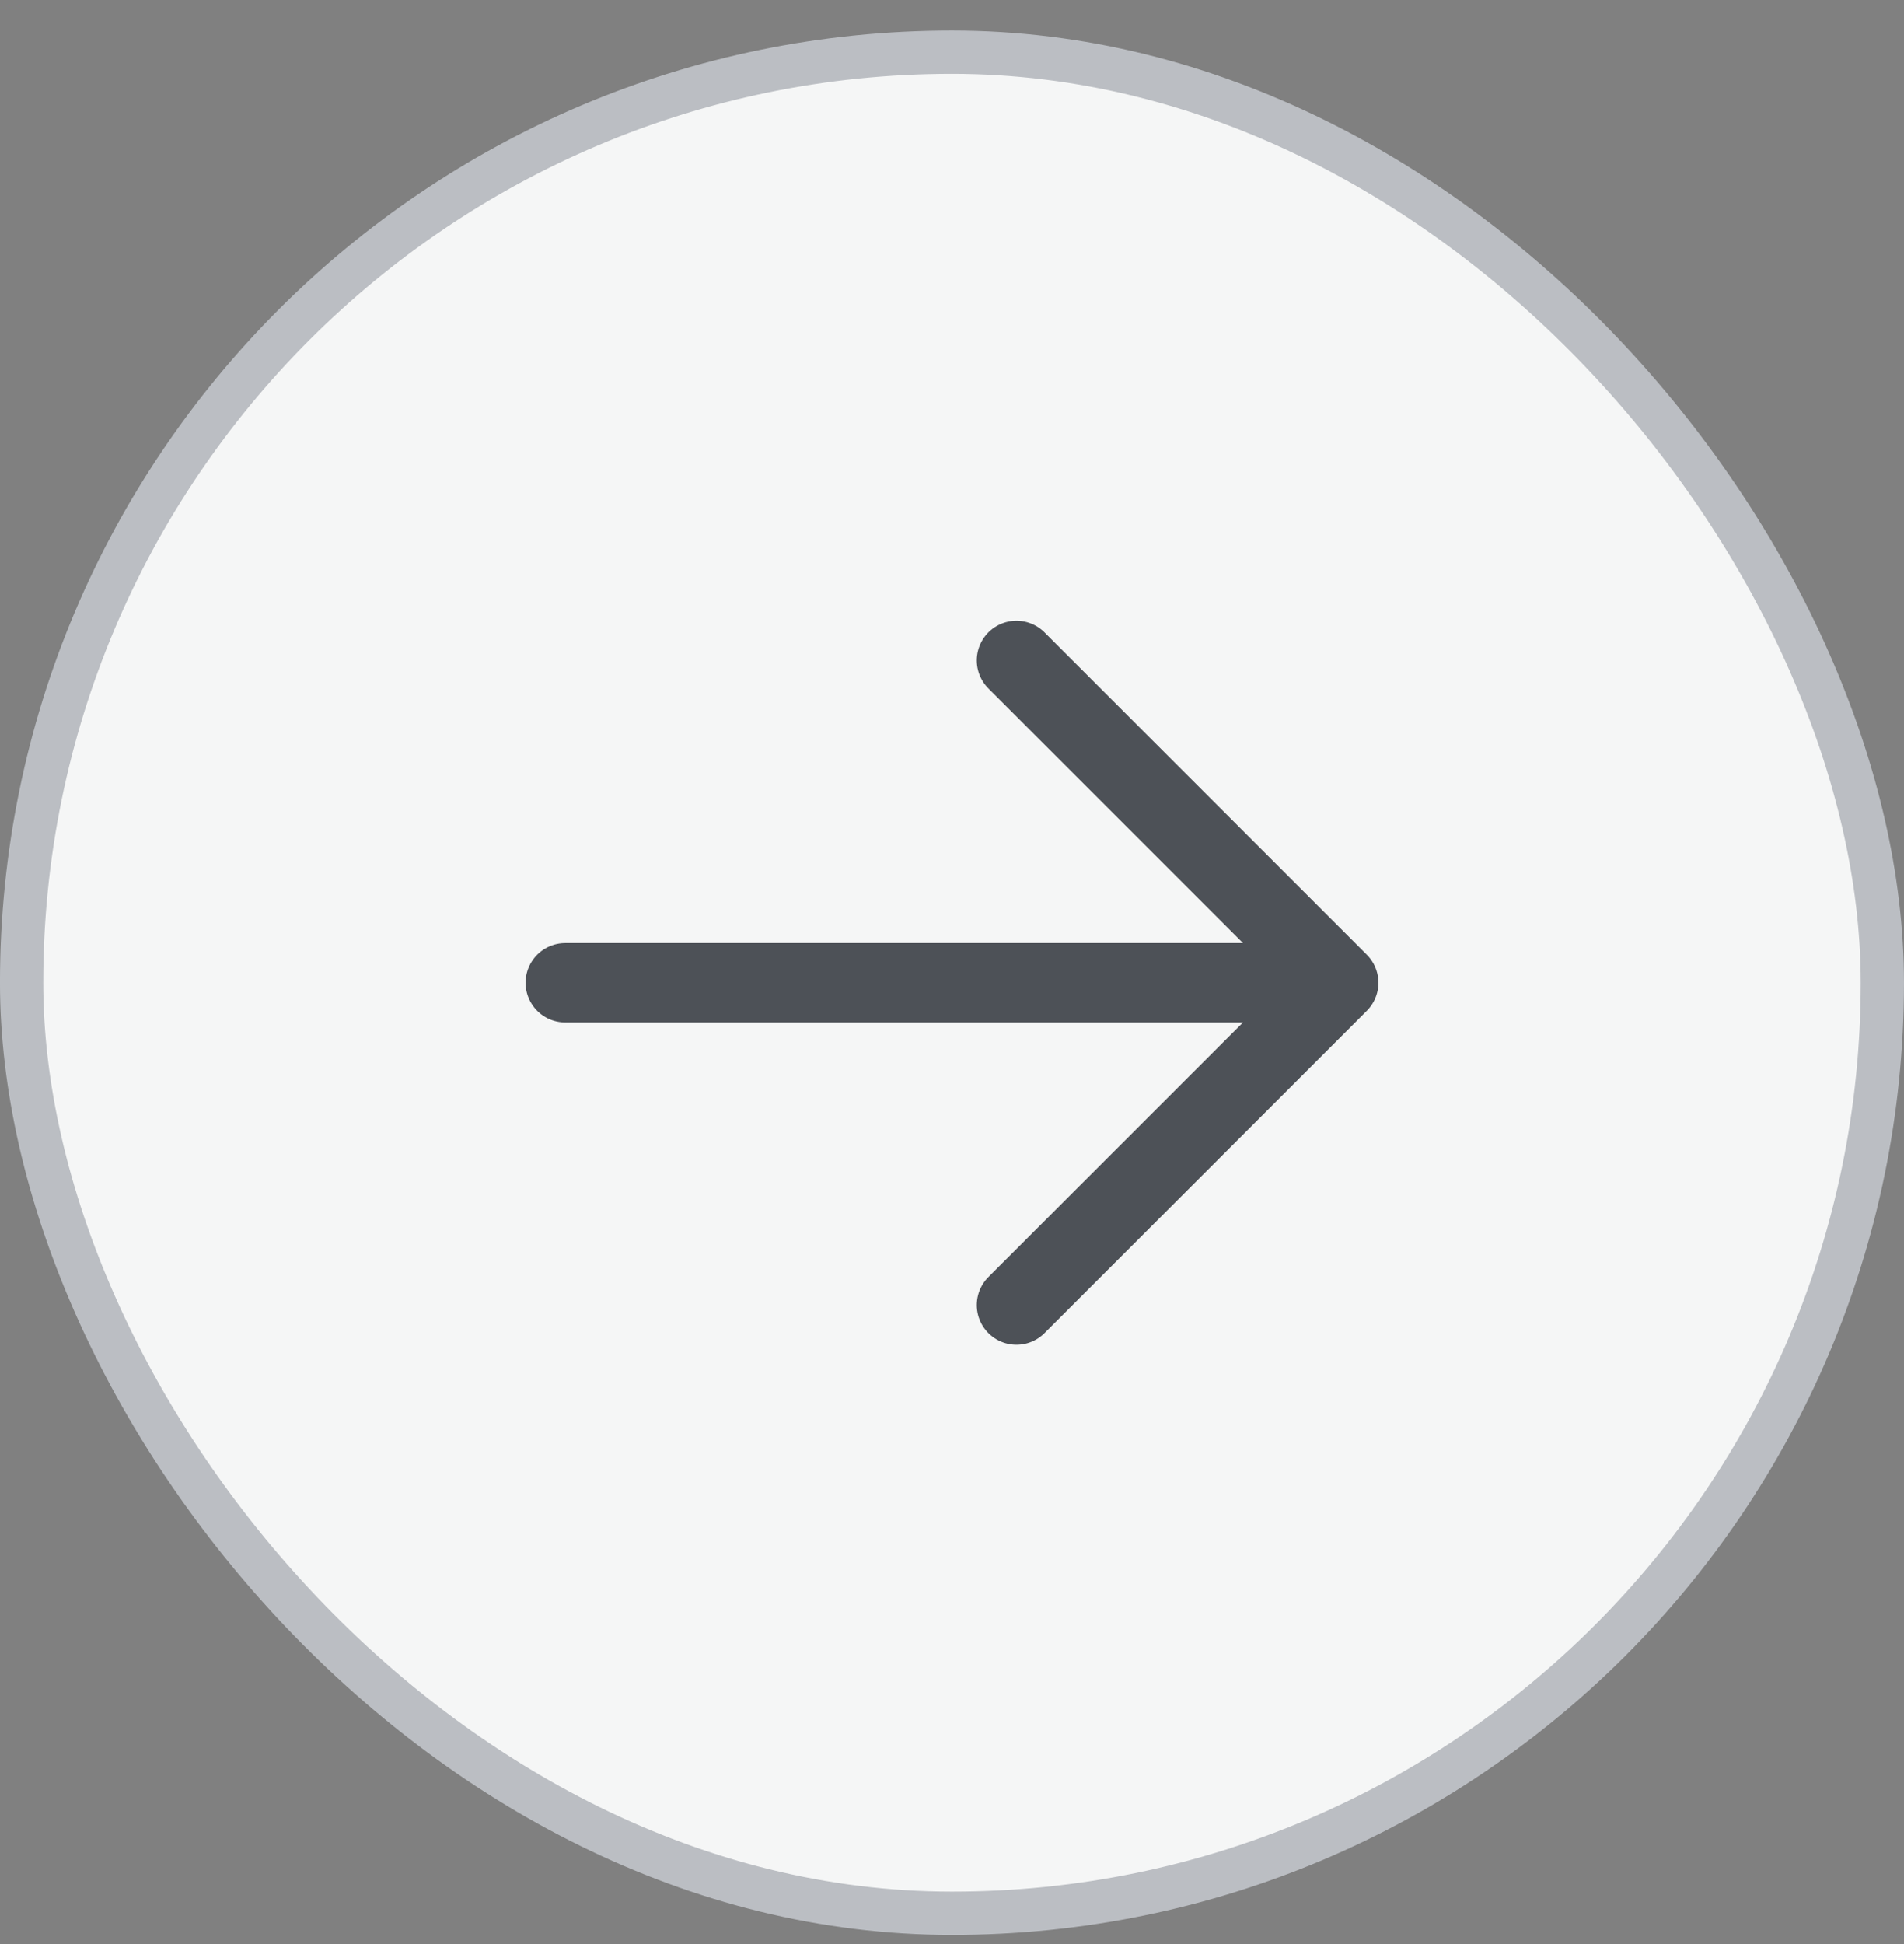
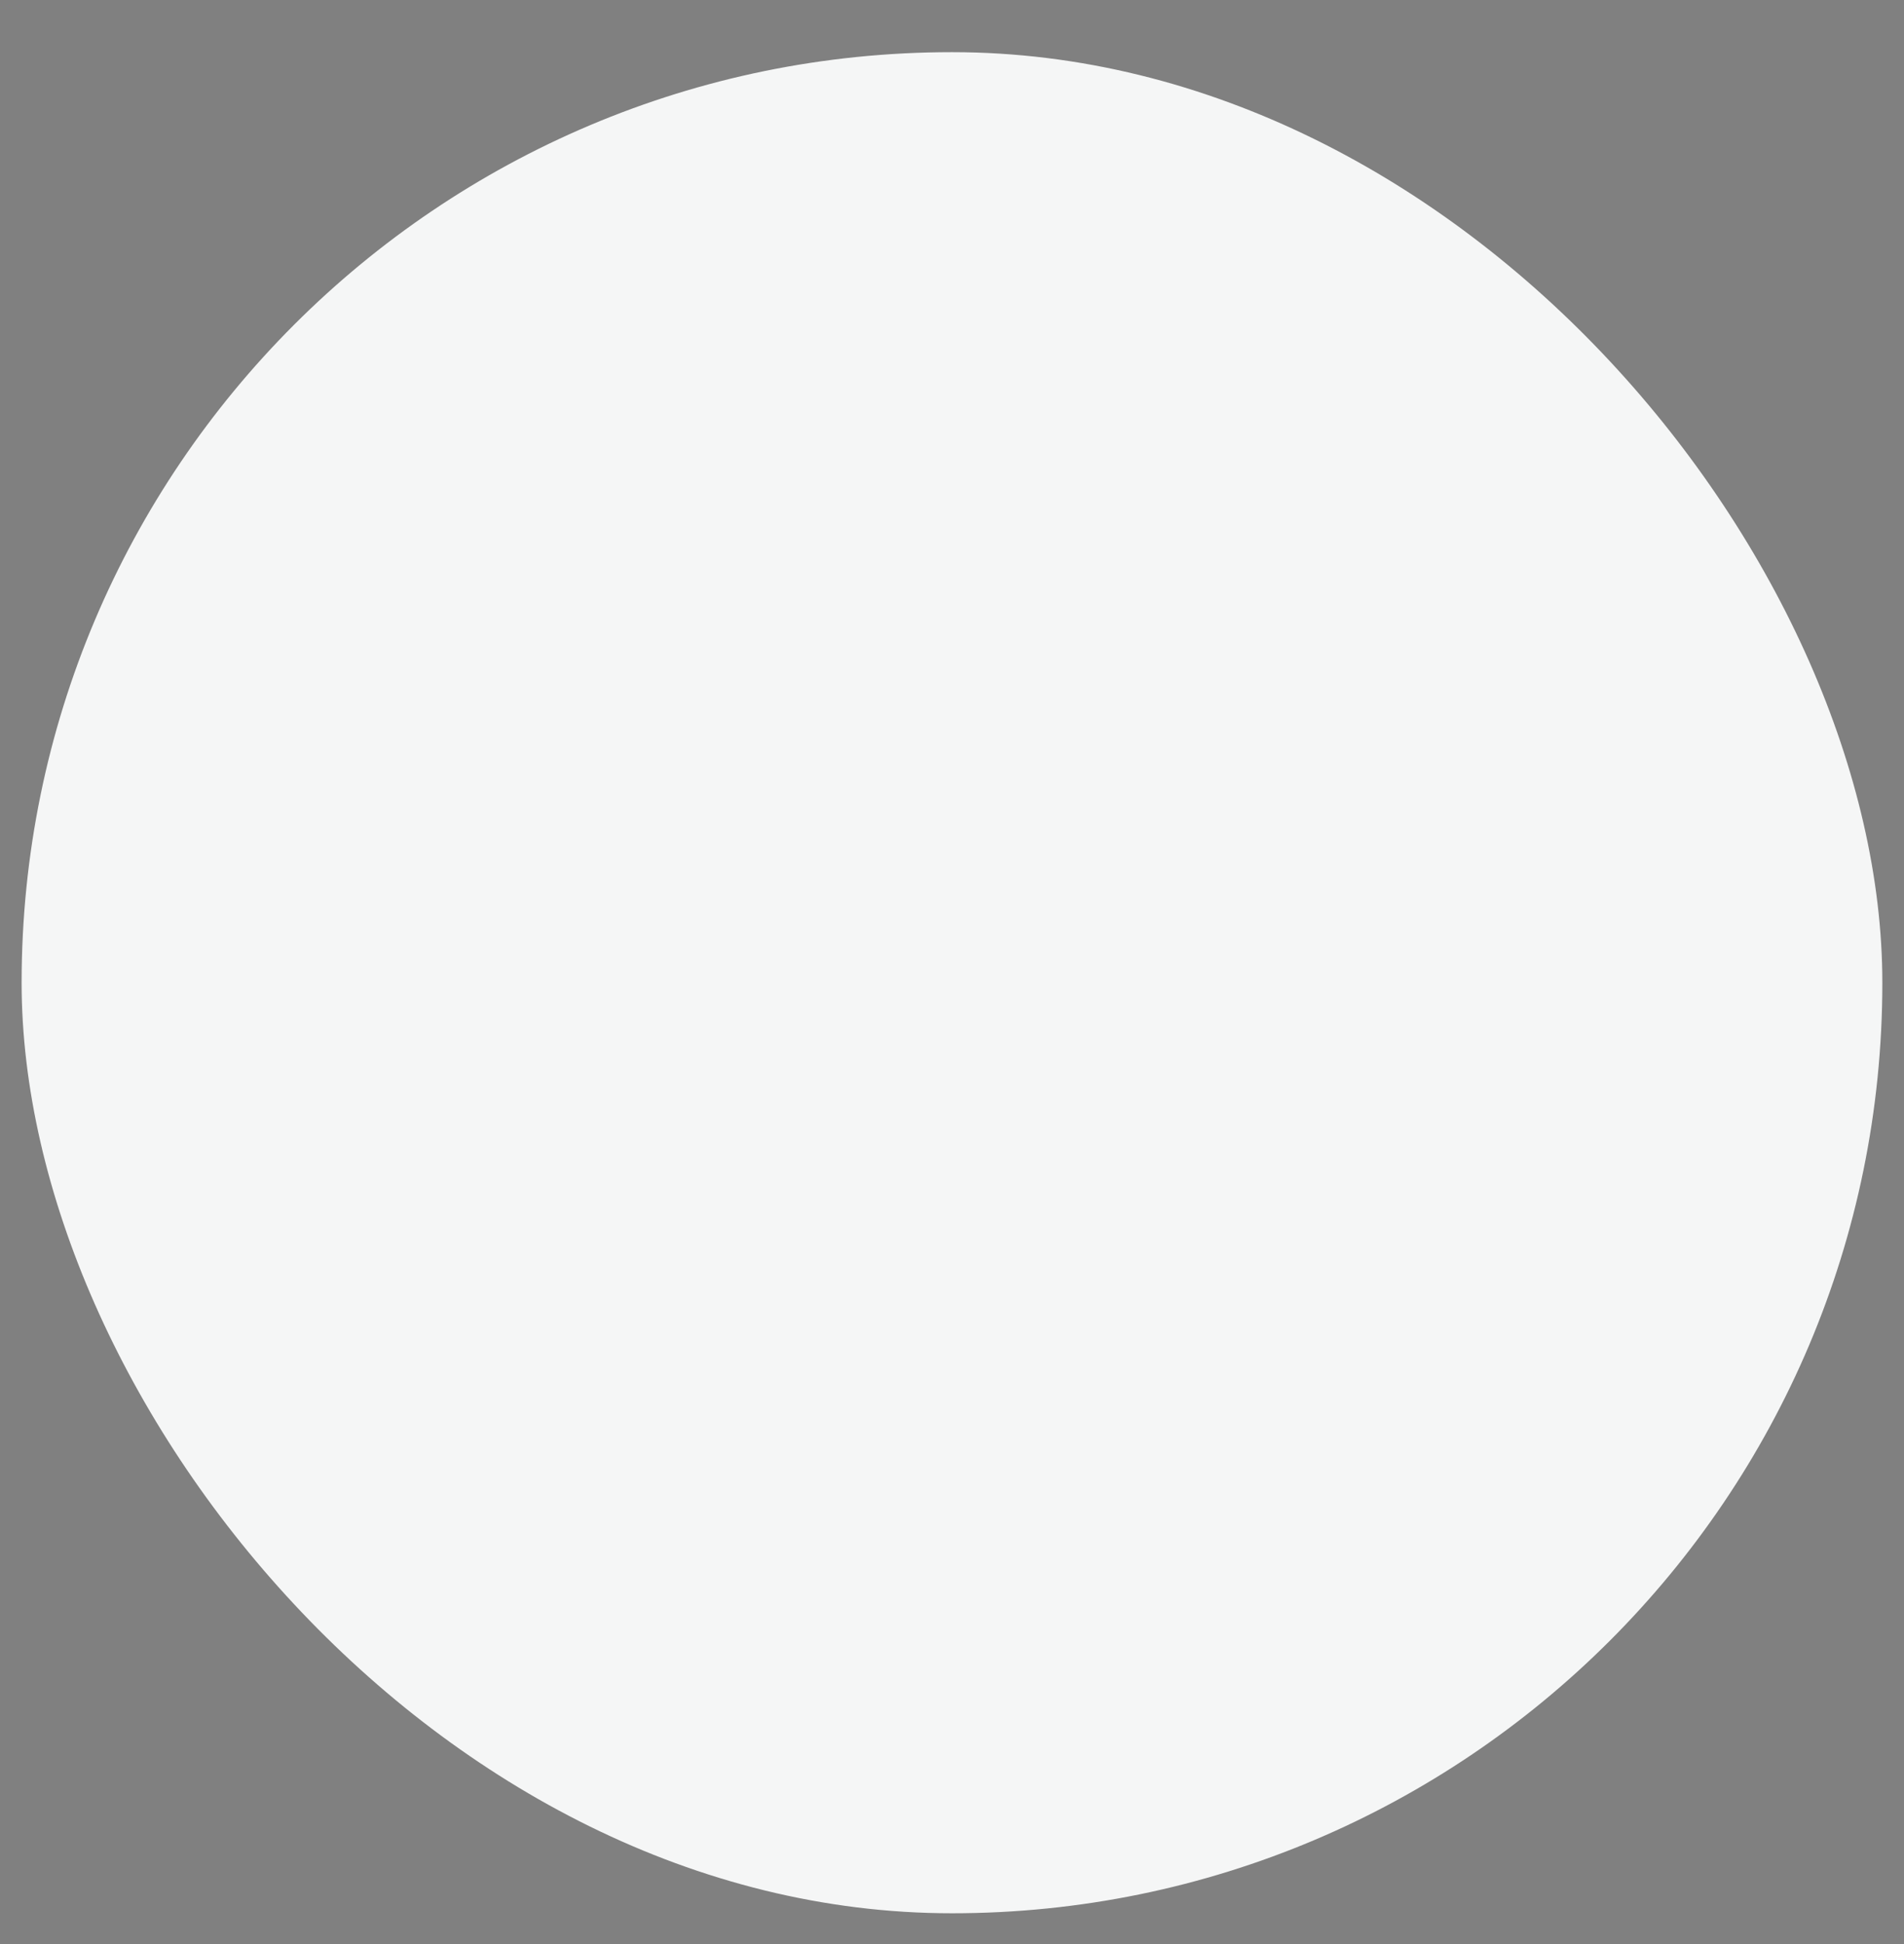
<svg xmlns="http://www.w3.org/2000/svg" width="48" height="49" viewBox="0 0 48 49" fill="none">
  <rect x="0" y="0" width="48" height="49" fill="#808080" stroke="none" />
  <rect x="0.545" y="1.315" width="46.909" height="46.909" rx="23.454" fill="#F5F6F6" />
-   <rect x="0.545" y="1.315" width="46.909" height="46.909" rx="23.454" stroke="#BBBEC3" stroke-width="1.091" />
-   <path d="M25.625 16.645L33.75 24.77M33.75 24.77L25.625 32.895M33.75 24.77H14.25" stroke="#4D5157" stroke-width="2" stroke-linecap="round" stroke-linejoin="round" />
</svg>